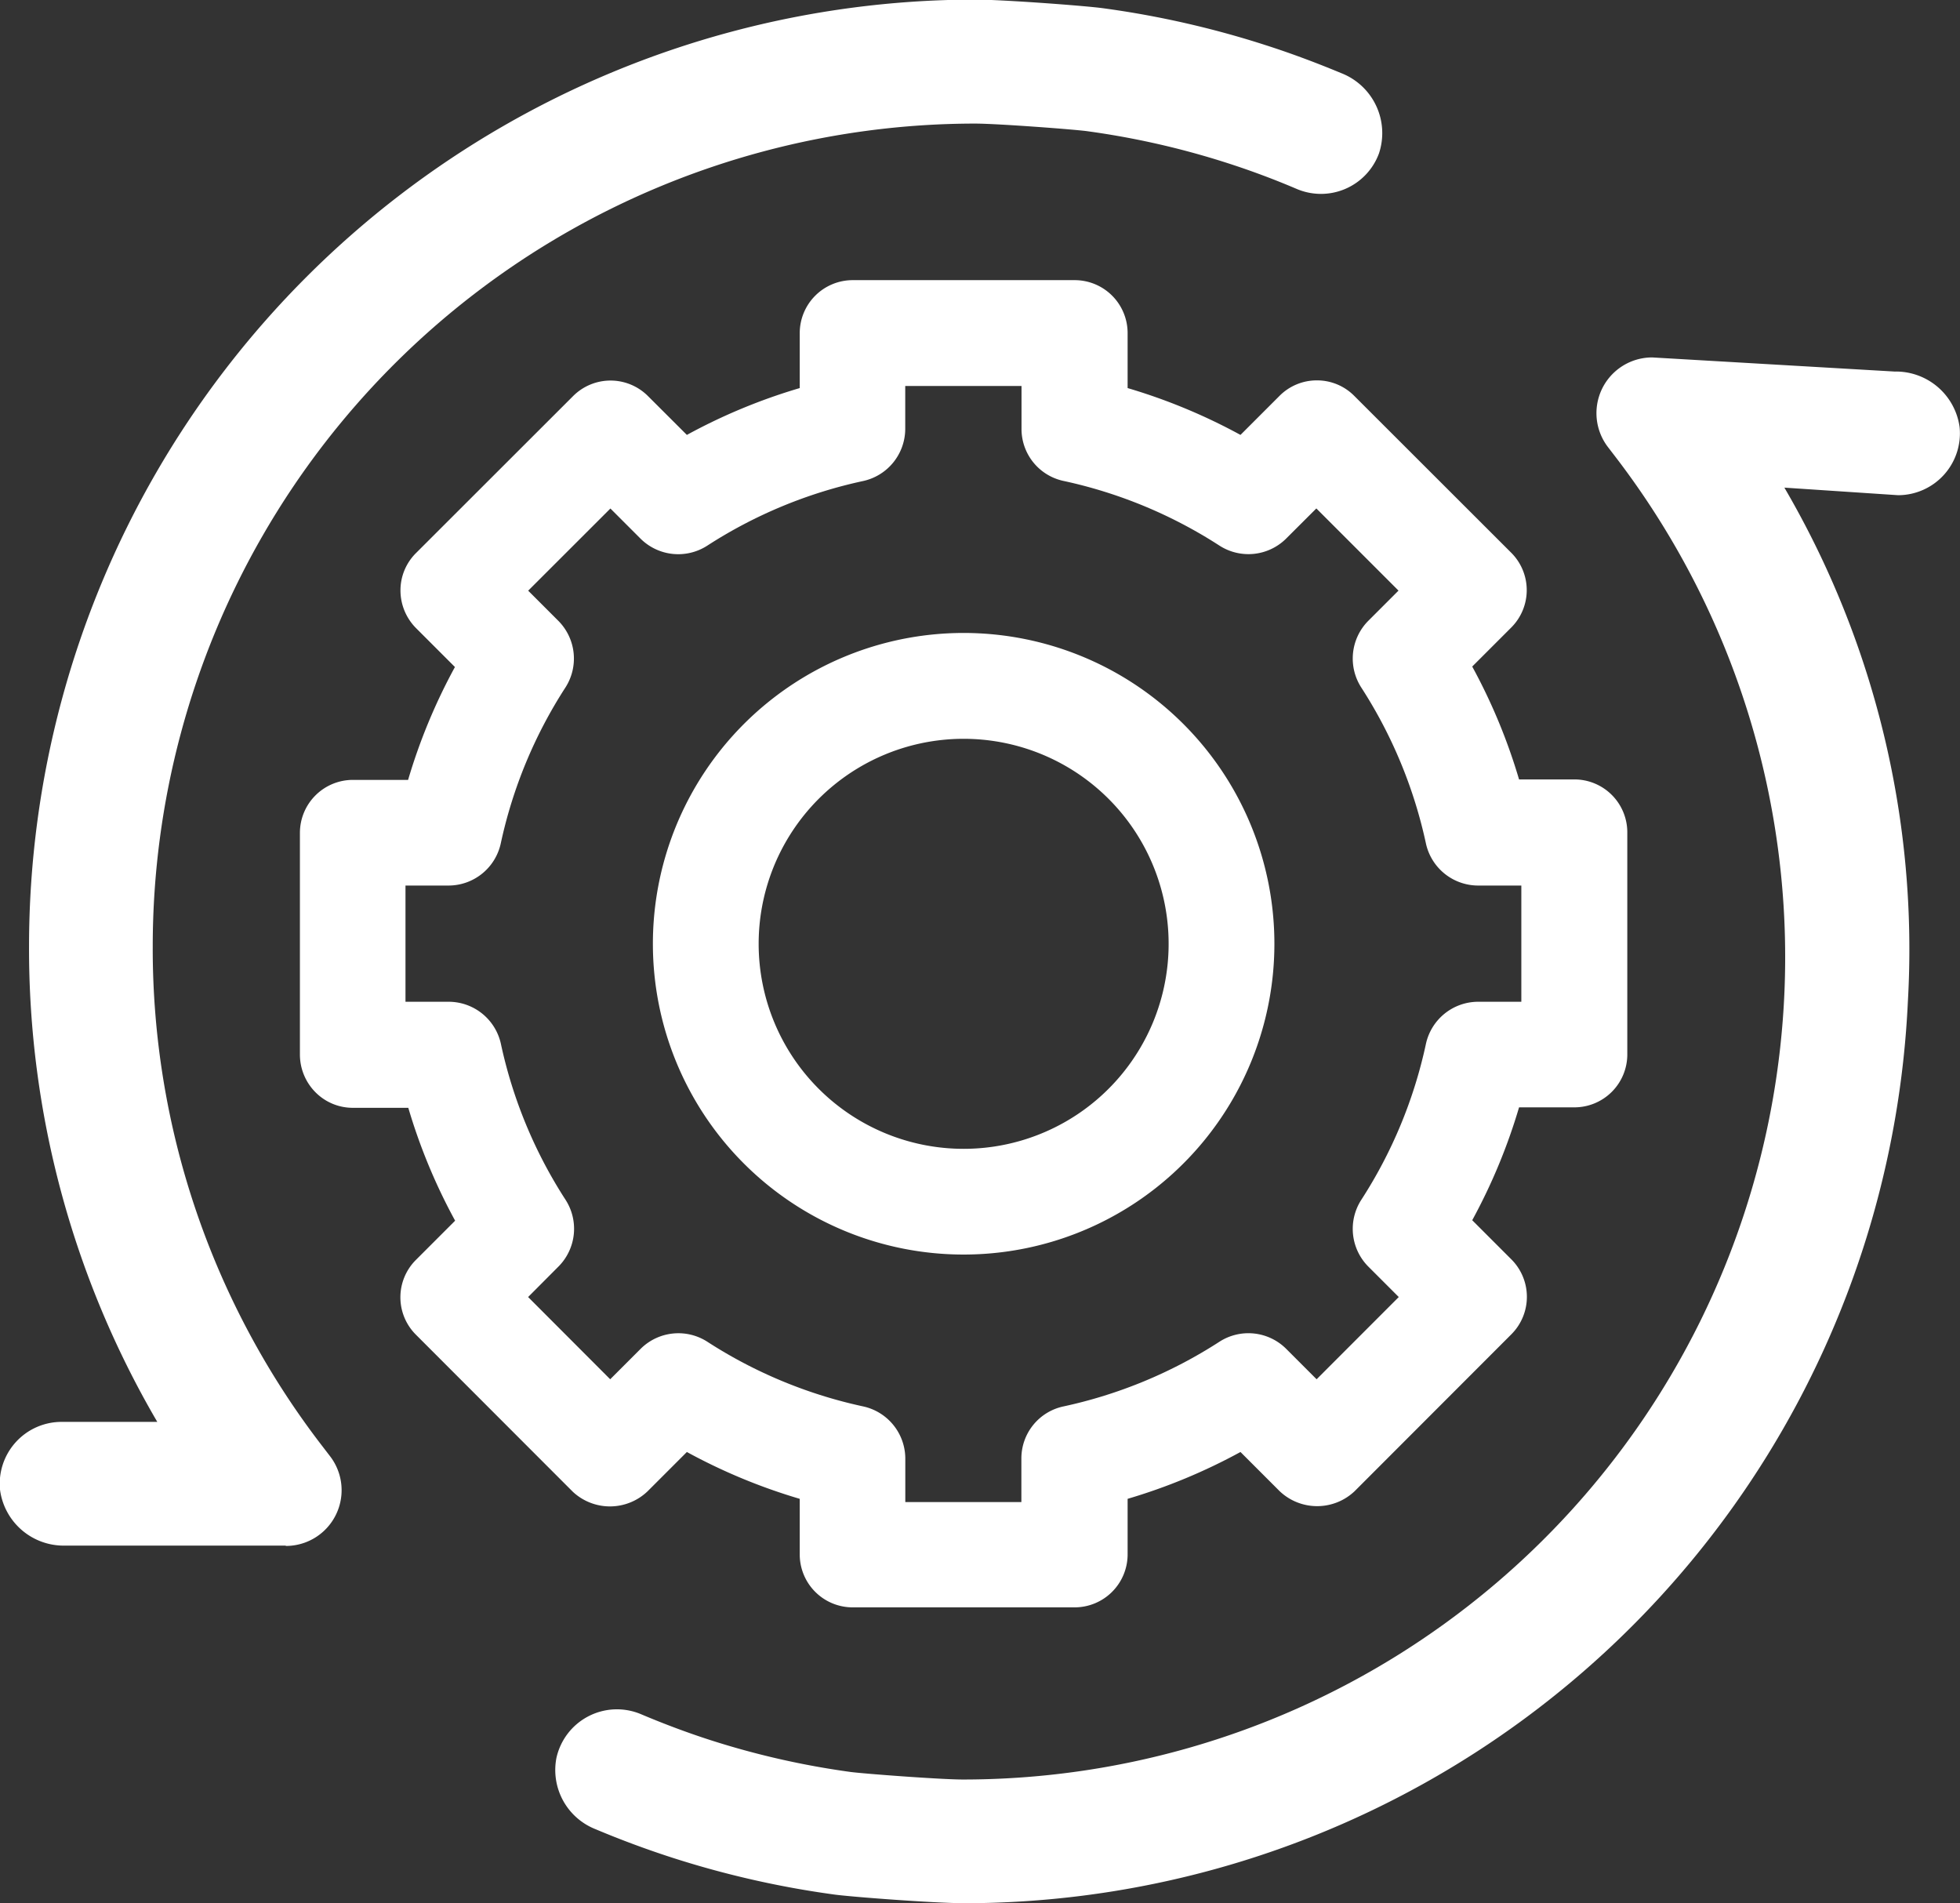
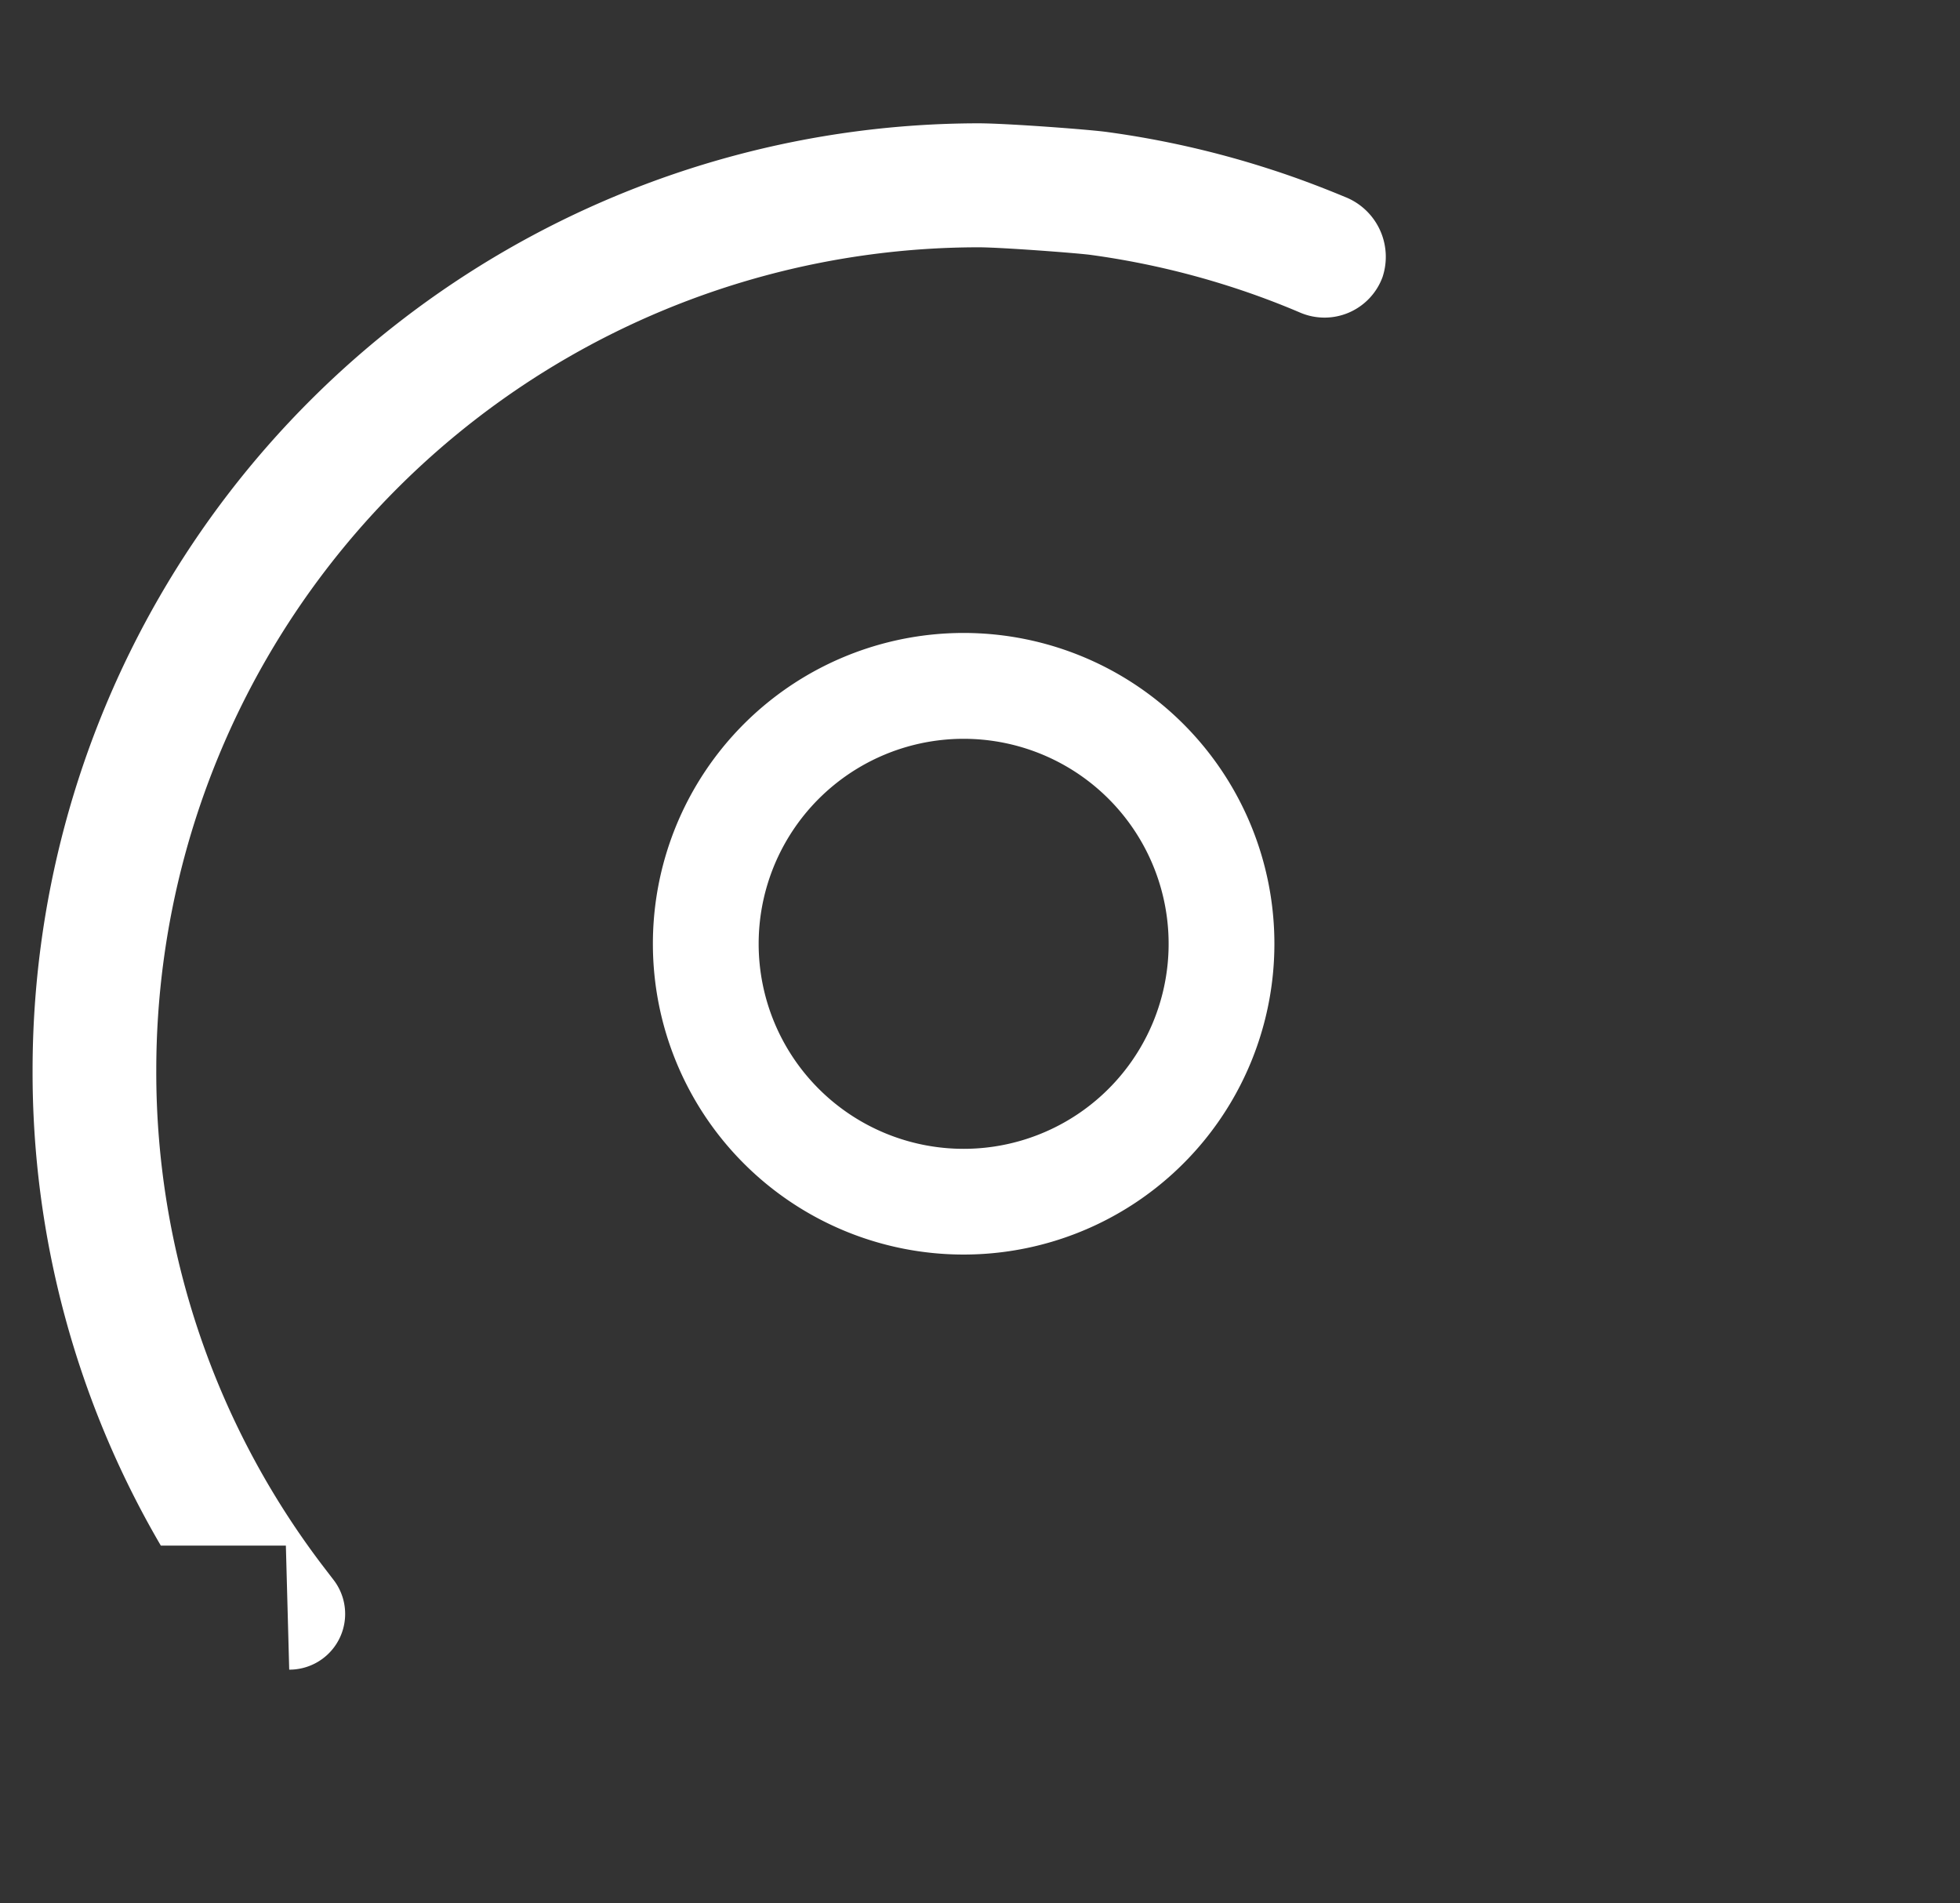
<svg xmlns="http://www.w3.org/2000/svg" width="29.297" height="28.444" viewBox="0 0 29.297 28.444">
  <rect x="0" y="0" width="29.297" height="28.444" fill="#333333" stroke="none" />
  <g id="SaaS_app_optimization" data-name="SaaS app optimization" transform="translate(-2772.869 -600.237)">
-     <path id="Path_1509" data-name="Path 1509" d="M2795.048,634.326l.587-.587a8.588,8.588,0,0,0,1.687.7v.832a.791.791,0,0,0,.79.79h3.32a.792.792,0,0,0,.791-.79v-.832a8.584,8.584,0,0,0,1.687-.7l.587.587a.814.814,0,0,0,1.118,0l2.345-2.347a.792.792,0,0,0,0-1.118l-.586-.586a8.6,8.6,0,0,0,.7-1.687h.828a.791.791,0,0,0,.79-.791v-3.319a.791.791,0,0,0-.79-.791h-.828a8.608,8.608,0,0,0-.7-1.687l.583-.583a.79.79,0,0,0,0-1.118l-2.347-2.345a.783.783,0,0,0-.558-.231h0a.785.785,0,0,0-.561.234l-.581.581a8.608,8.608,0,0,0-1.687-.7v-.823a.791.791,0,0,0-.791-.79h-3.319a.792.792,0,0,0-.791.79v.823a8.575,8.575,0,0,0-1.687.7l-.582-.581a.791.791,0,0,0-1.118,0l-2.347,2.345a.784.784,0,0,0-.234.561.8.8,0,0,0,.231.561l.583.583a8.6,8.6,0,0,0-.7,1.687h-.827a.792.792,0,0,0-.79.79V627.8a.8.8,0,0,0,.231.561.784.784,0,0,0,.561.234h.828a8.577,8.577,0,0,0,.7,1.687l-.586.586a.789.789,0,0,0,0,1.118l2.345,2.347A.813.813,0,0,0,2795.048,634.326Zm-1.325-3.366a.8.8,0,0,0,.1-.988,6.991,6.991,0,0,1-.969-2.338.8.8,0,0,0-.773-.624h-.652v-1.737h.65a.8.8,0,0,0,.773-.624,7,7,0,0,1,.969-2.338.8.8,0,0,0-.1-.987l-.458-.458,1.229-1.228.457.457a.8.8,0,0,0,.988.1,7,7,0,0,1,2.338-.969.8.8,0,0,0,.624-.773v-.646h1.738v.646a.794.794,0,0,0,.624.772,7.008,7.008,0,0,1,2.337.969.8.8,0,0,0,.988-.1l.458-.457,1.228,1.228-.458.458a.8.8,0,0,0-.1.988,7.016,7.016,0,0,1,.969,2.338.8.8,0,0,0,.773.624h.652v1.737h-.652a.8.8,0,0,0-.773.625,6.992,6.992,0,0,1-.969,2.338.8.8,0,0,0,.1.988l.462.462-1.228,1.229-.462-.462a.8.8,0,0,0-.989-.1,7.011,7.011,0,0,1-2.338.969.794.794,0,0,0-.624.773v.655H2798.9v-.655a.8.8,0,0,0-.624-.773,7.006,7.006,0,0,1-2.337-.969.8.8,0,0,0-.988.1l-.462.462-1.227-1.229Z" transform="translate(-12.499 -11.801)" fill="#fff" />
    <path id="Path_1510" data-name="Path 1510" d="M2814.8,645.814a4.645,4.645,0,1,0-4.644-4.644,4.644,4.644,0,0,0,4.644,4.644Zm-3.063-4.644a3.064,3.064,0,1,1,3.063,3.064,3.064,3.064,0,0,1-3.063-3.064Z" transform="translate(-27.528 -26.827)" fill="#fff" />
-     <path id="Path_2212" data-name="Path 2212" d="M986.355,281.4h-3.3a.96.96,0,0,1-.972-.829.924.924,0,0,1,.919-1.02h1.431a14,14,0,0,1-1.917-7.117,14.155,14.155,0,0,1,14.139-14.14c.421,0,1.675.094,1.93.131a14.049,14.049,0,0,1,2.406.547c.382.122.764.265,1.139.421a.962.962,0,0,1,.564,1.2.924.924,0,0,1-1.229.531c-.342-.146-.691-.276-1.04-.388a12.23,12.23,0,0,0-2.09-.475c-.194-.027-1.347-.114-1.68-.114a12.3,12.3,0,0,0-12.29,12.29,12.174,12.174,0,0,0,2.536,7.478l.112.146a.833.833,0,0,1-.661,1.344Z" transform="translate(1790.787 341.937)" fill="#fff" />
-     <path id="Path_2213" data-name="Path 2213" d="M1010.627,295.85h0c-.423,0-1.676-.094-1.931-.13a14.1,14.1,0,0,1-2.406-.547c-.385-.124-.774-.268-1.154-.428a.951.951,0,0,1-.587-1.06.926.926,0,0,1,1.266-.659c.343.145.692.276,1.04.388a12.272,12.272,0,0,0,2.091.475c.194.026,1.346.113,1.68.113h0a12.29,12.29,0,0,0,9.754-19.768l-.112-.146a.833.833,0,0,1,.661-1.34l3.623.211a.961.961,0,0,1,.972.829.925.925,0,0,1-.919,1.019l-1.7-.113a13.675,13.675,0,0,1,1.846,7.678,14.133,14.133,0,0,1-14.124,13.479Z" transform="translate(1776.636 332.831)" fill="#fff" />
+     <path id="Path_2212" data-name="Path 2212" d="M986.355,281.4h-3.3h1.431a14,14,0,0,1-1.917-7.117,14.155,14.155,0,0,1,14.139-14.14c.421,0,1.675.094,1.93.131a14.049,14.049,0,0,1,2.406.547c.382.122.764.265,1.139.421a.962.962,0,0,1,.564,1.2.924.924,0,0,1-1.229.531c-.342-.146-.691-.276-1.04-.388a12.23,12.23,0,0,0-2.09-.475c-.194-.027-1.347-.114-1.68-.114a12.3,12.3,0,0,0-12.29,12.29,12.174,12.174,0,0,0,2.536,7.478l.112.146a.833.833,0,0,1-.661,1.344Z" transform="translate(1790.787 341.937)" fill="#fff" />
  </g>
</svg>